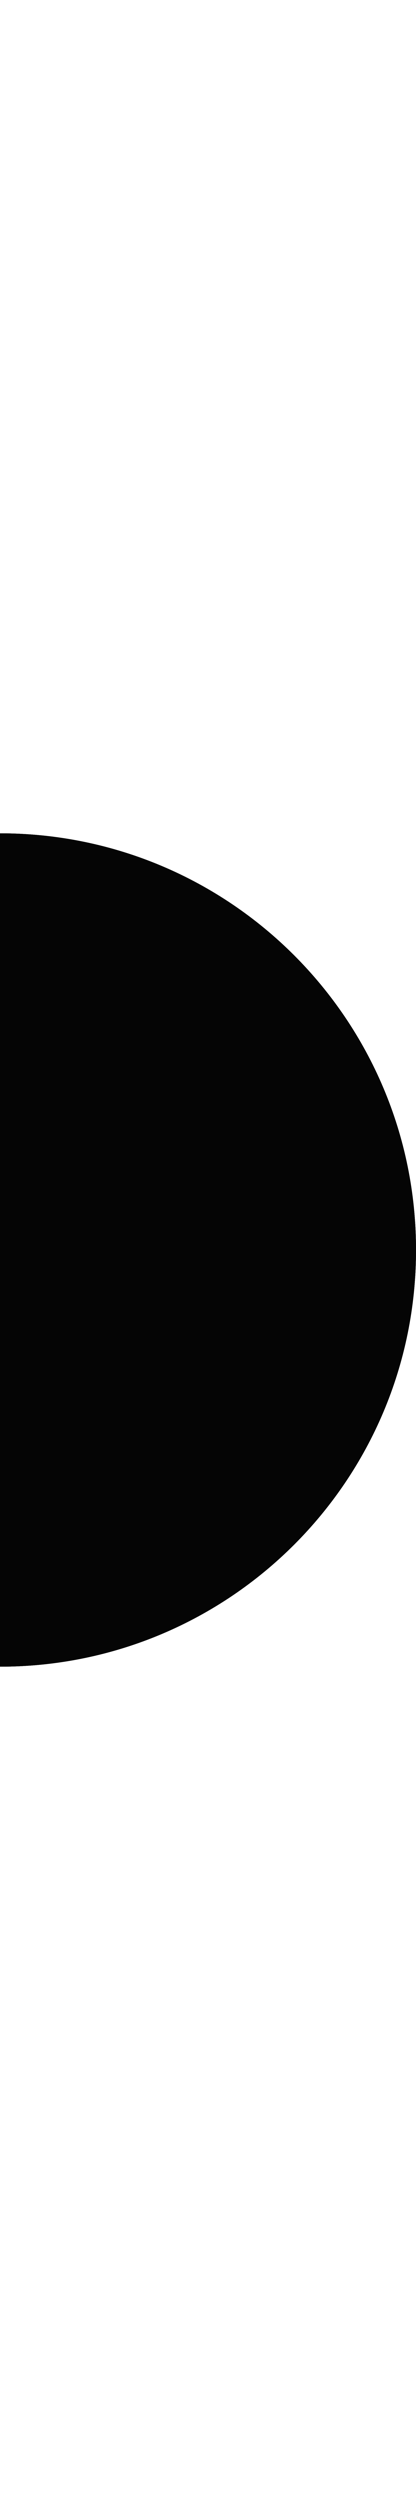
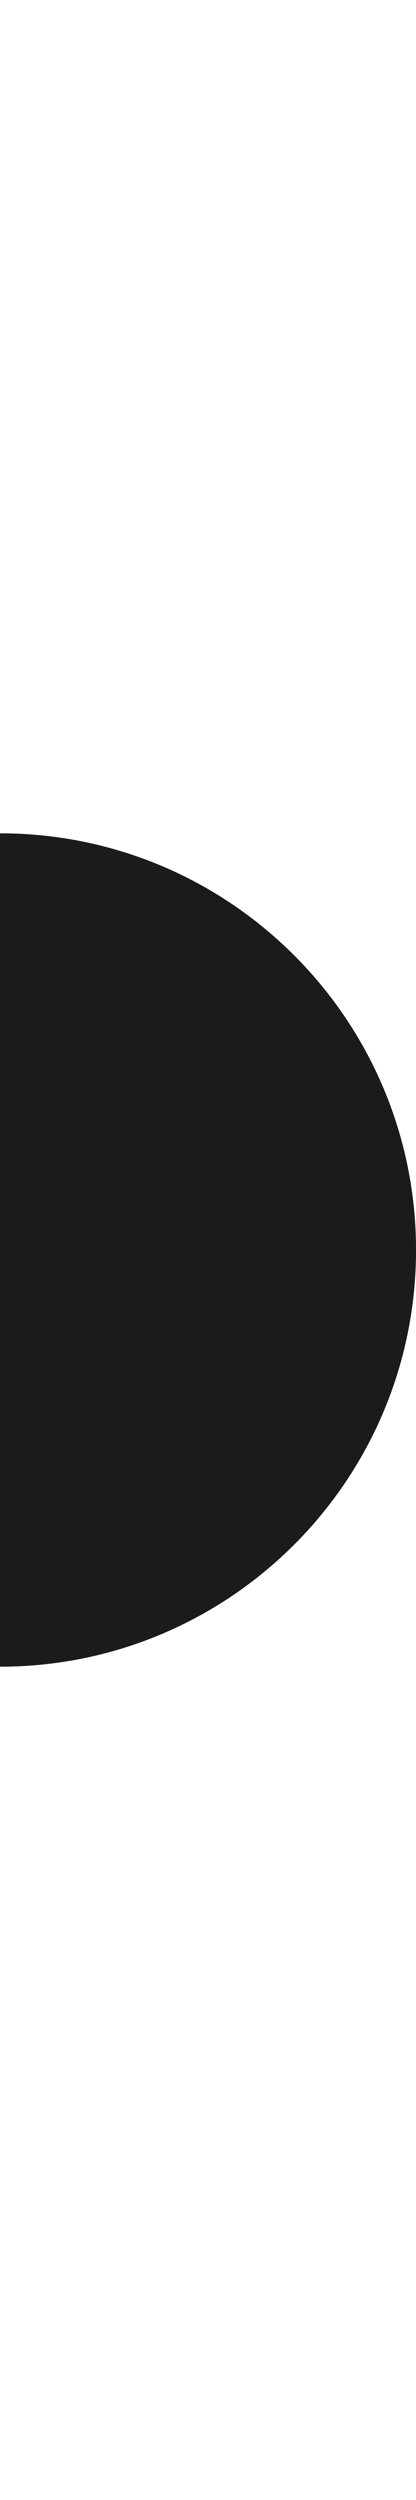
<svg xmlns="http://www.w3.org/2000/svg" width="6" height="36" viewBox="0 0 6 36" fill="none">
-   <path d="M6 18C6 14.686 3.314 12 -5.24537e-07 12L0 24C3.314 24 6 21.314 6 18Z" fill="#4D4D4D" />
  <path d="M6 18C6 14.686 3.314 12 -5.24537e-07 12L0 24C3.314 24 6 21.314 6 18Z" fill="black" fill-opacity="0.2" />
-   <path d="M6 18C6 14.686 3.314 12 -5.24537e-07 12L0 24C3.314 24 6 21.314 6 18Z" fill="black" fill-opacity="0.2" />
-   <path d="M6 18C6 14.686 3.314 12 -5.24537e-07 12L0 24C3.314 24 6 21.314 6 18Z" fill="black" fill-opacity="0.2" />
-   <path d="M6 18C6 14.686 3.314 12 -5.24537e-07 12L0 24C3.314 24 6 21.314 6 18Z" fill="black" fill-opacity="0.2" />
-   <path d="M6 18C6 14.686 3.314 12 -5.24537e-07 12L0 24C3.314 24 6 21.314 6 18Z" fill="black" fill-opacity="0.2" />
+   <path d="M6 18C6 14.686 3.314 12 -5.24537e-07 12L0 24C3.314 24 6 21.314 6 18" fill="black" fill-opacity="0.2" />
  <path d="M6 18C6 14.686 3.314 12 -5.24537e-07 12L0 24C3.314 24 6 21.314 6 18Z" fill="black" fill-opacity="0.2" />
  <path d="M6 18C6 14.686 3.314 12 -5.24537e-07 12L0 24C3.314 24 6 21.314 6 18Z" fill="black" fill-opacity="0.2" />
  <path d="M6 18C6 14.686 3.314 12 -5.24537e-07 12L0 24C3.314 24 6 21.314 6 18Z" fill="black" fill-opacity="0.2" />
  <path d="M6 18C6 14.686 3.314 12 -5.24537e-07 12L0 24C3.314 24 6 21.314 6 18Z" fill="black" fill-opacity="0.2" />
  <path d="M6 18C6 14.686 3.314 12 -5.24537e-07 12L0 24C3.314 24 6 21.314 6 18Z" fill="black" fill-opacity="0.2" />
  <path d="M6 18C6 14.686 3.314 12 -5.24537e-07 12L0 24C3.314 24 6 21.314 6 18Z" fill="black" fill-opacity="0.2" />
  <path d="M6 18C6 14.686 3.314 12 -5.24537e-07 12L0 24C3.314 24 6 21.314 6 18Z" fill="black" fill-opacity="0.2" />
  <path d="M6 18C6 14.686 3.314 12 -5.24537e-07 12L0 24C3.314 24 6 21.314 6 18Z" fill="black" fill-opacity="0.2" />
</svg>